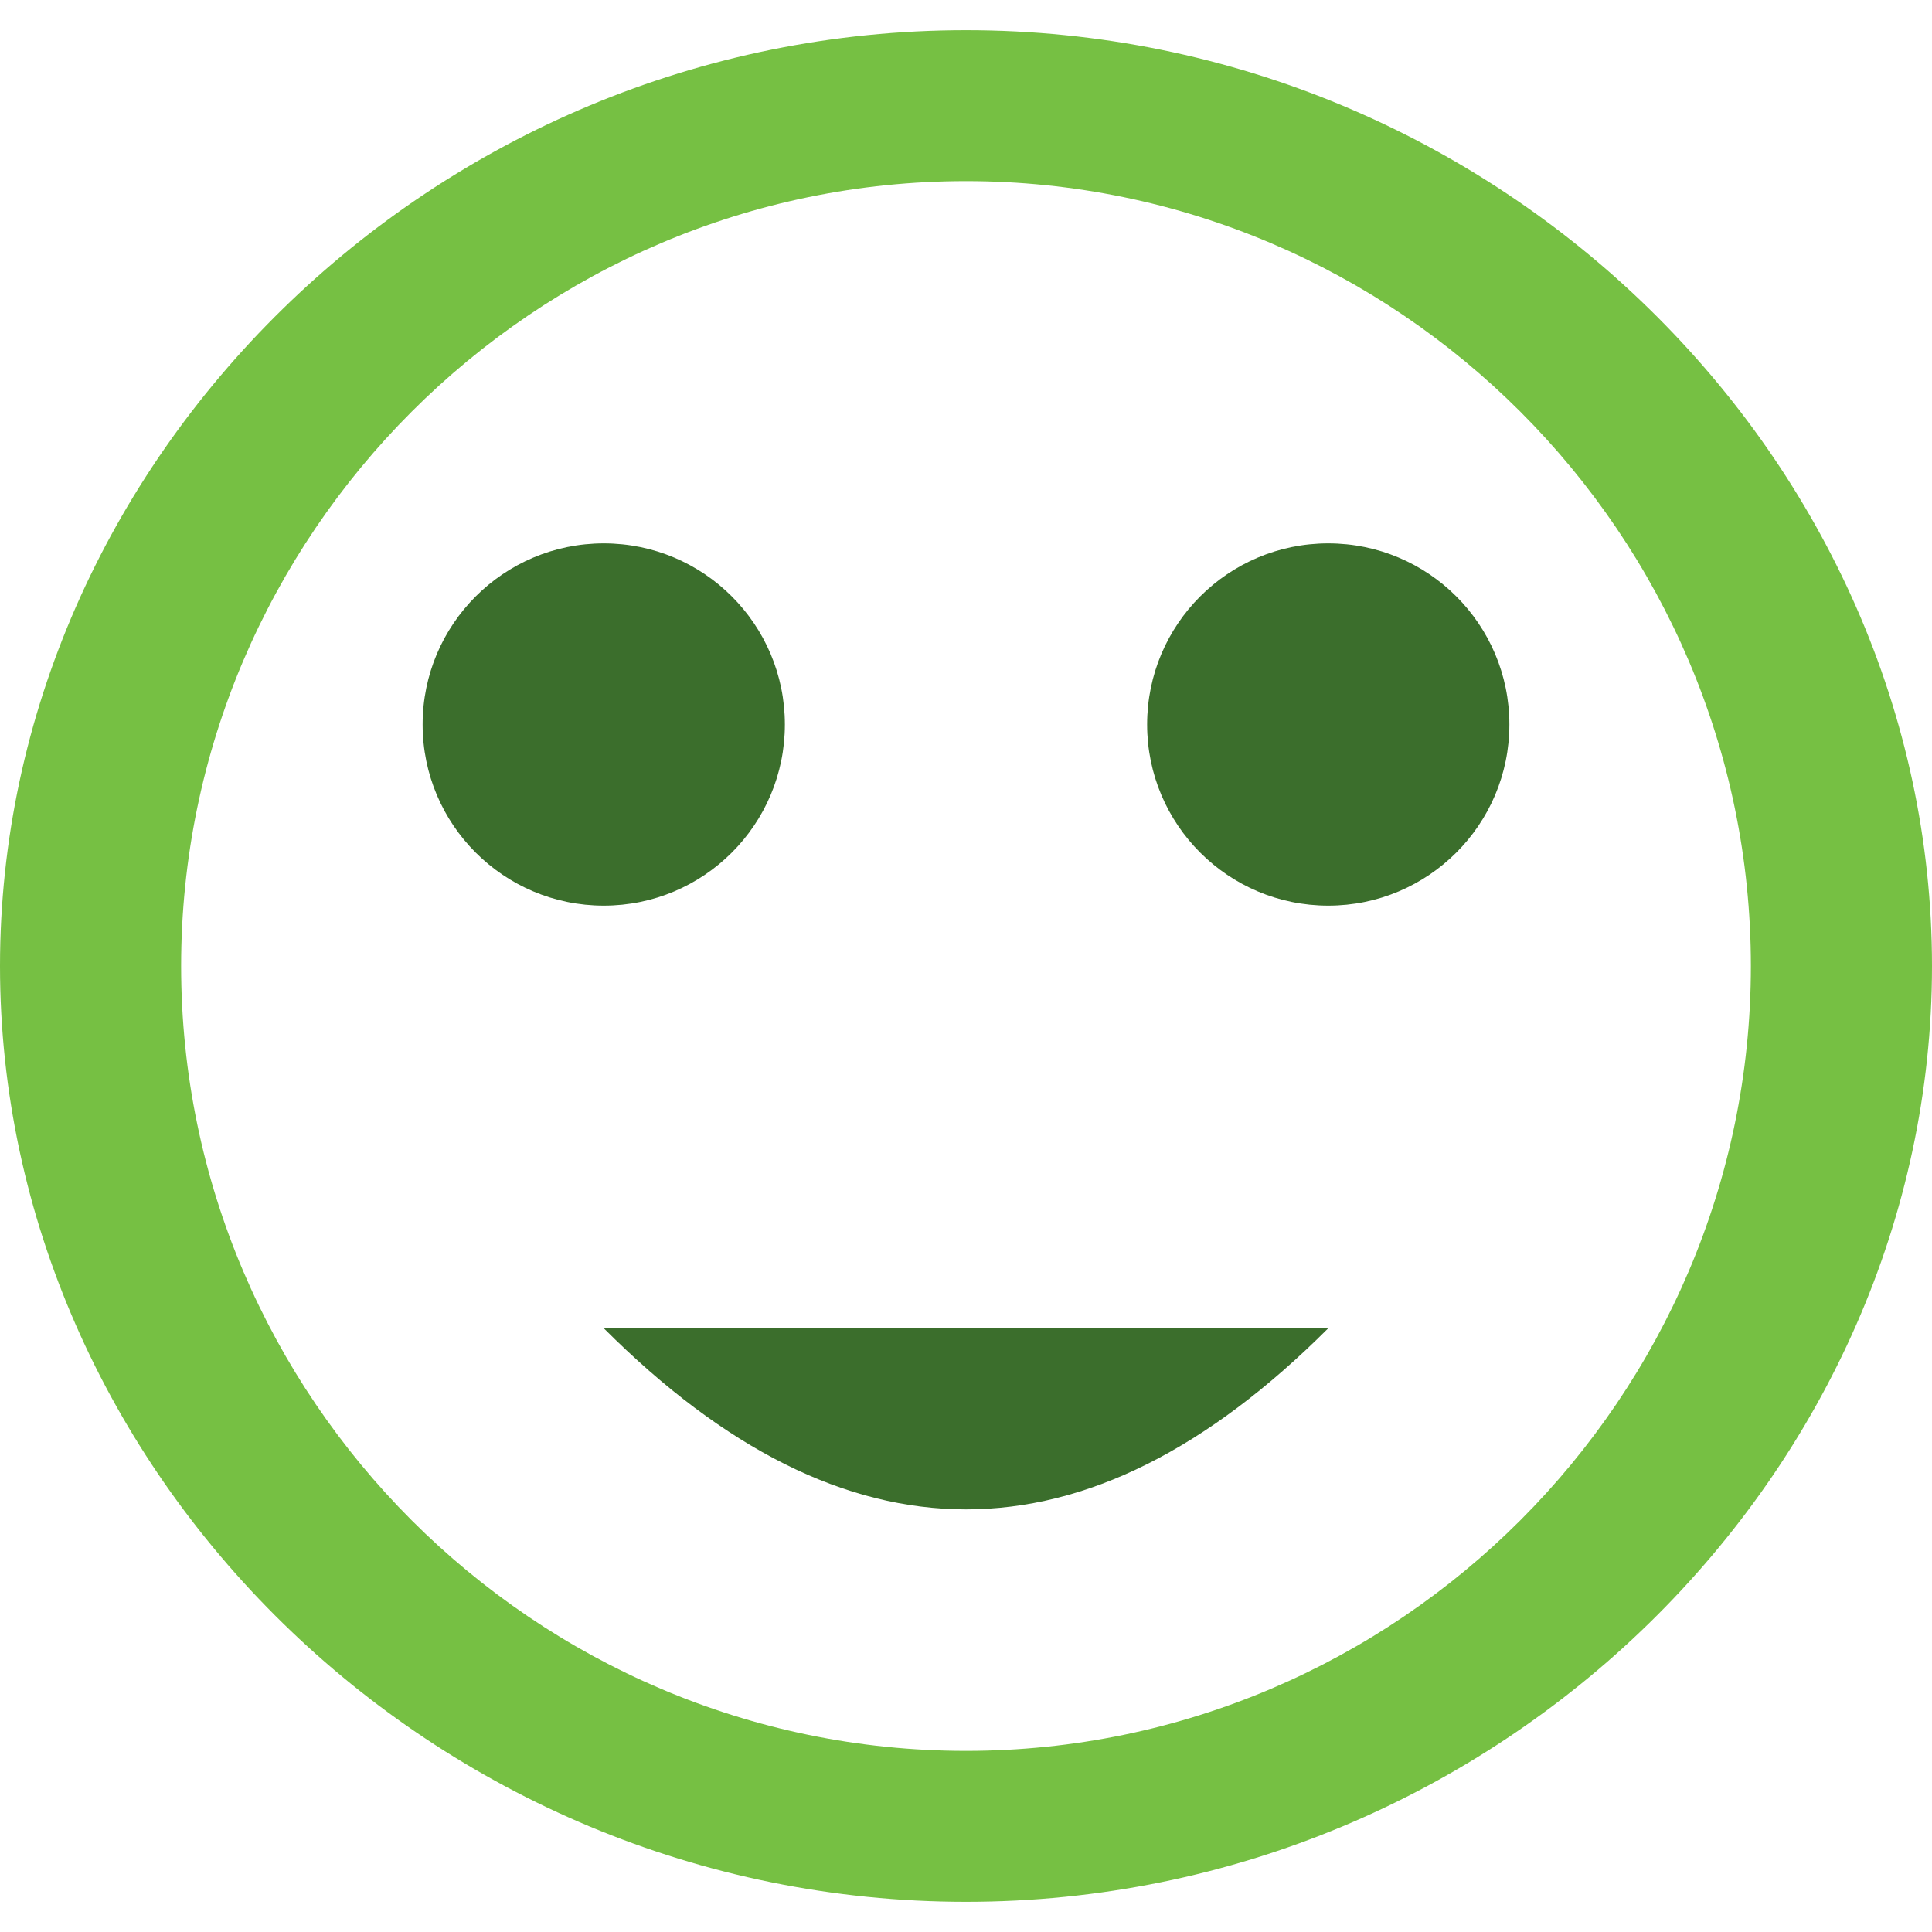
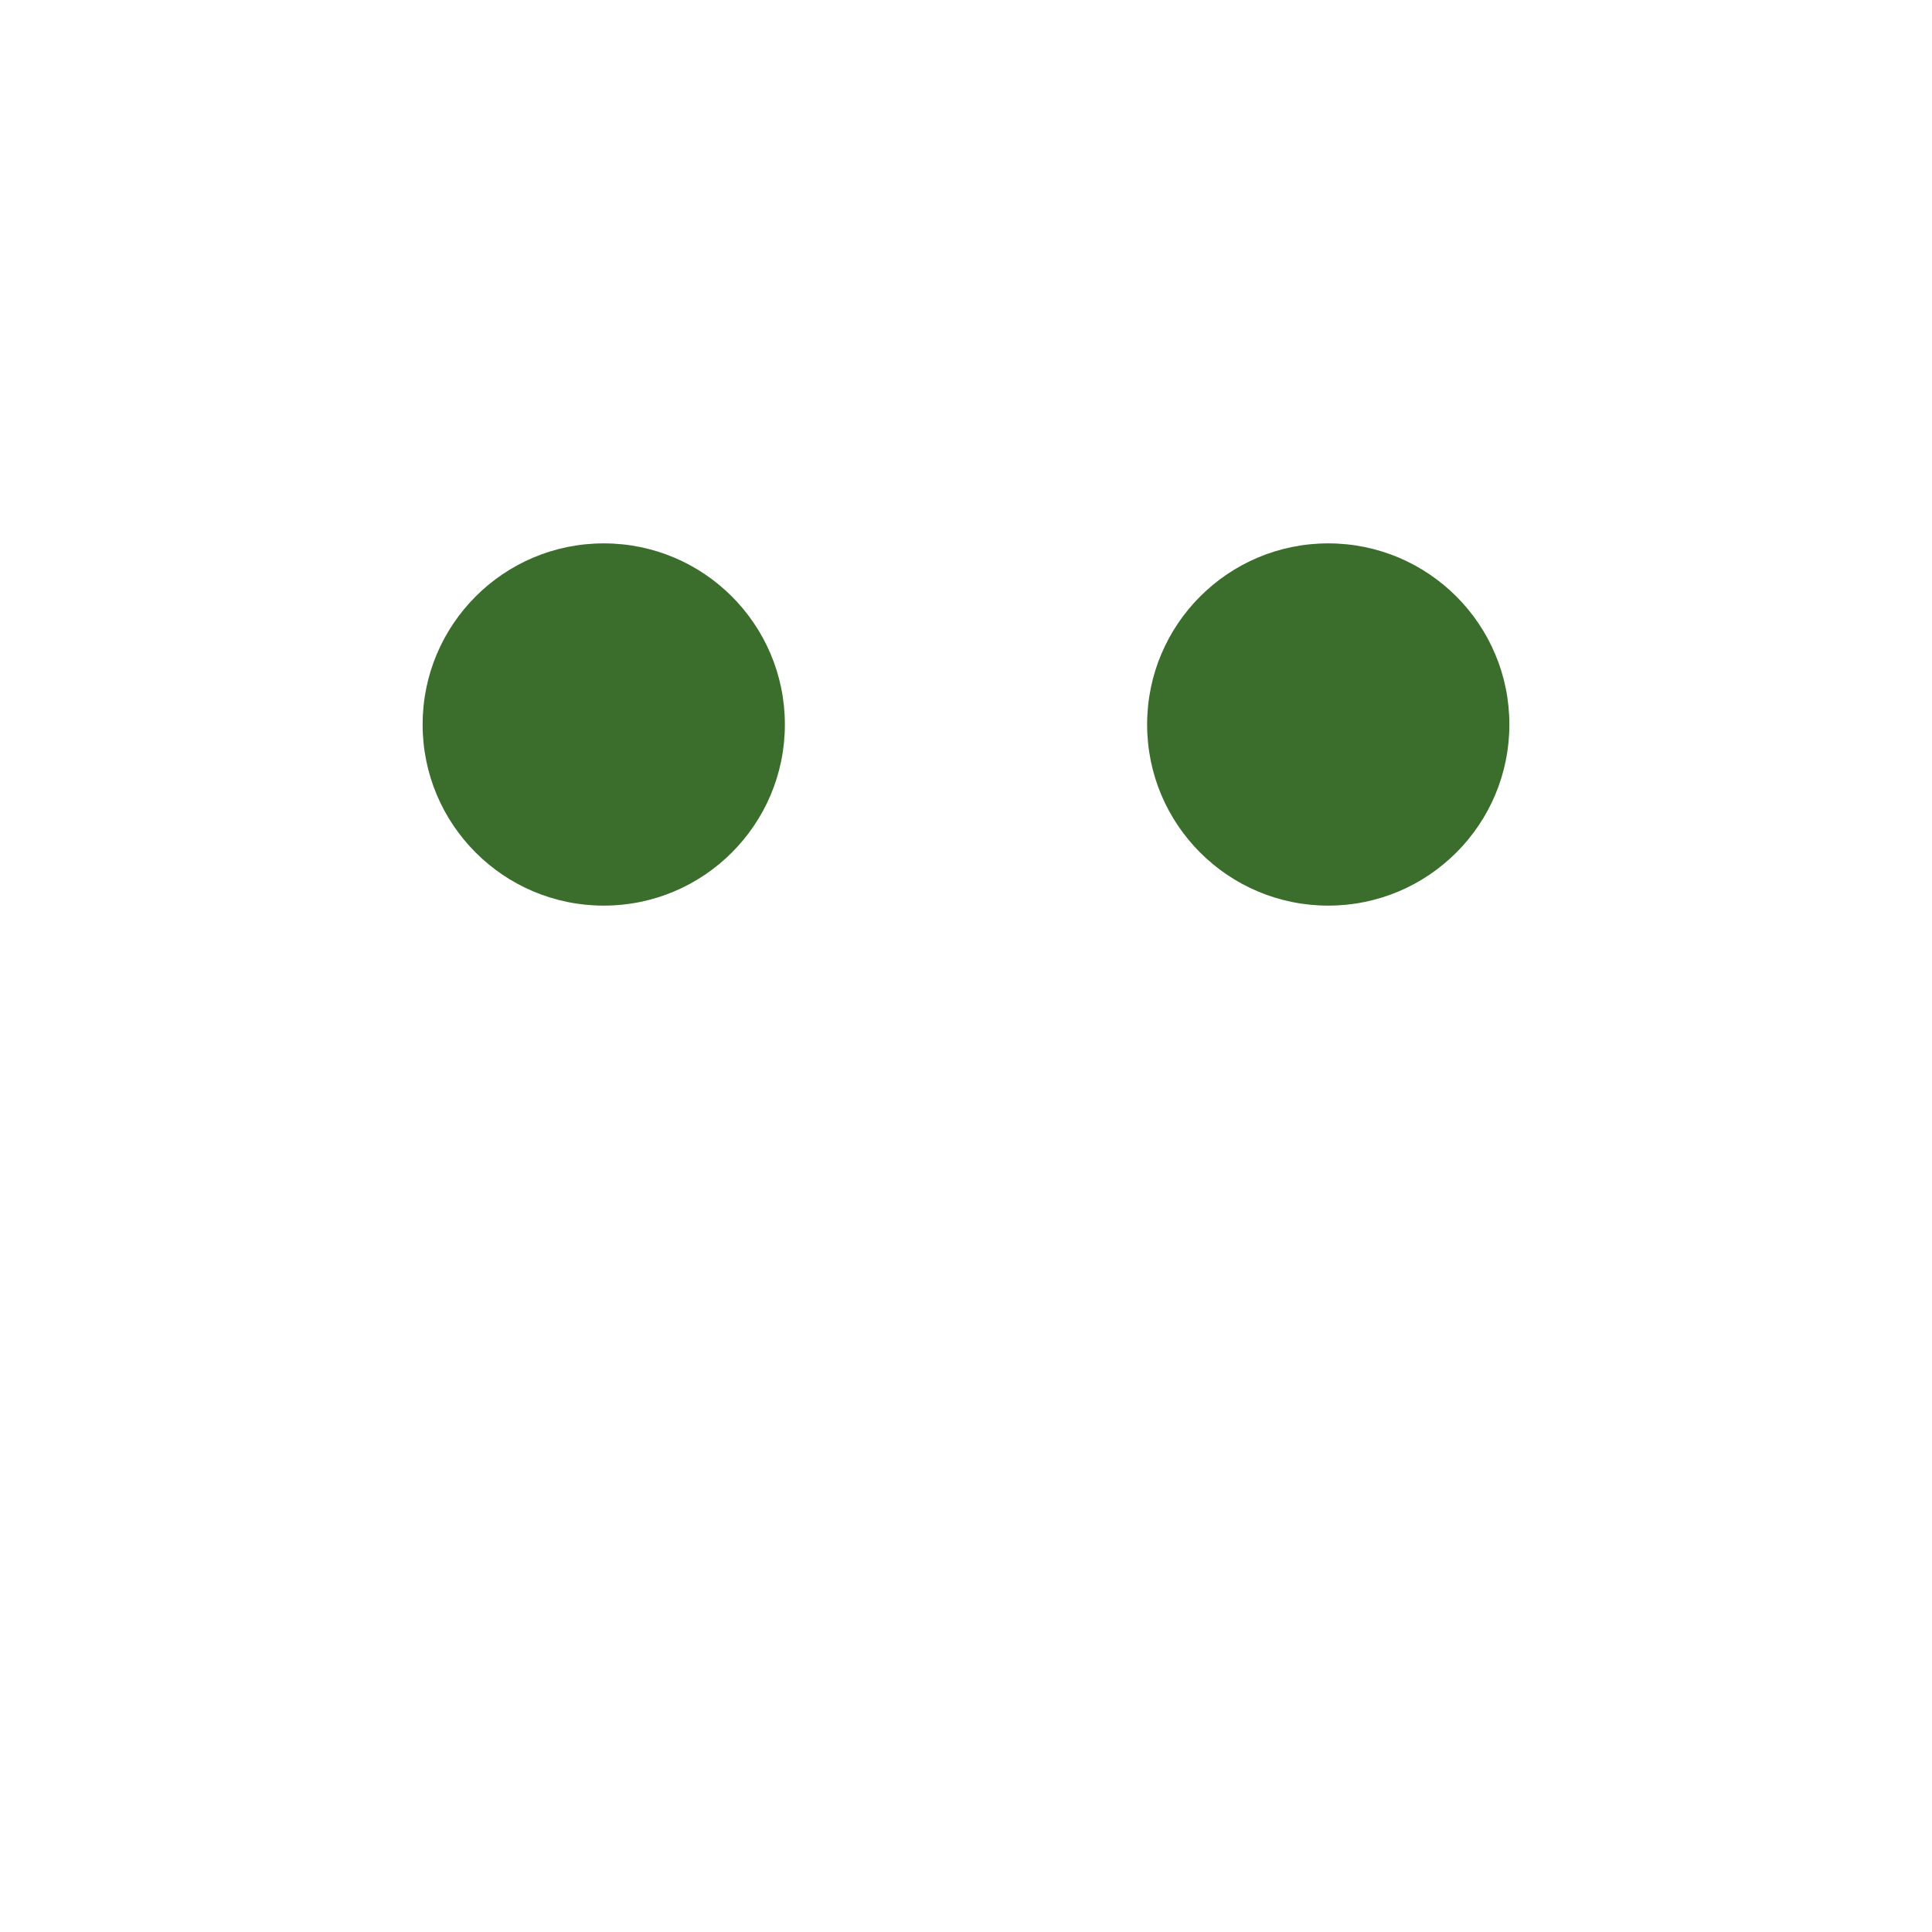
<svg xmlns="http://www.w3.org/2000/svg" version="1.1" id="Layer_1" x="0px" y="0px" viewBox="0 0 64 64" style="enable-background:new 0 0 64 64;" xml:space="preserve">
  <style type="text/css">
	.st0{fill:#76c043;}
	.st1{fill:#3b6e2c;}
</style>
  <g id="froge">
-     <path id="body" class="st0" d="M32,1C14.3,1,0,15.3,0,32s14.3,31,32,31s32-14.3,32-31S49.7,1,32,1z M32,58   c-14.3,0-26-11.7-26-26S17.7,6,32,6s26,11.7,26,26S46.3,58,32,58z" />
    <circle id="eye-right" class="st1" cx="44" cy="24" r="6" />
    <circle id="eye-left" class="st1" cx="20" cy="24" r="6" />
-     <path id="mouth" class="st1" d="M44,44c-4,4-8,6-12,6s-8-2-12-6" />
  </g>
-   <path id="bg" style="fill:none;" d="M64,0v64H0V0H64z" />
</svg>